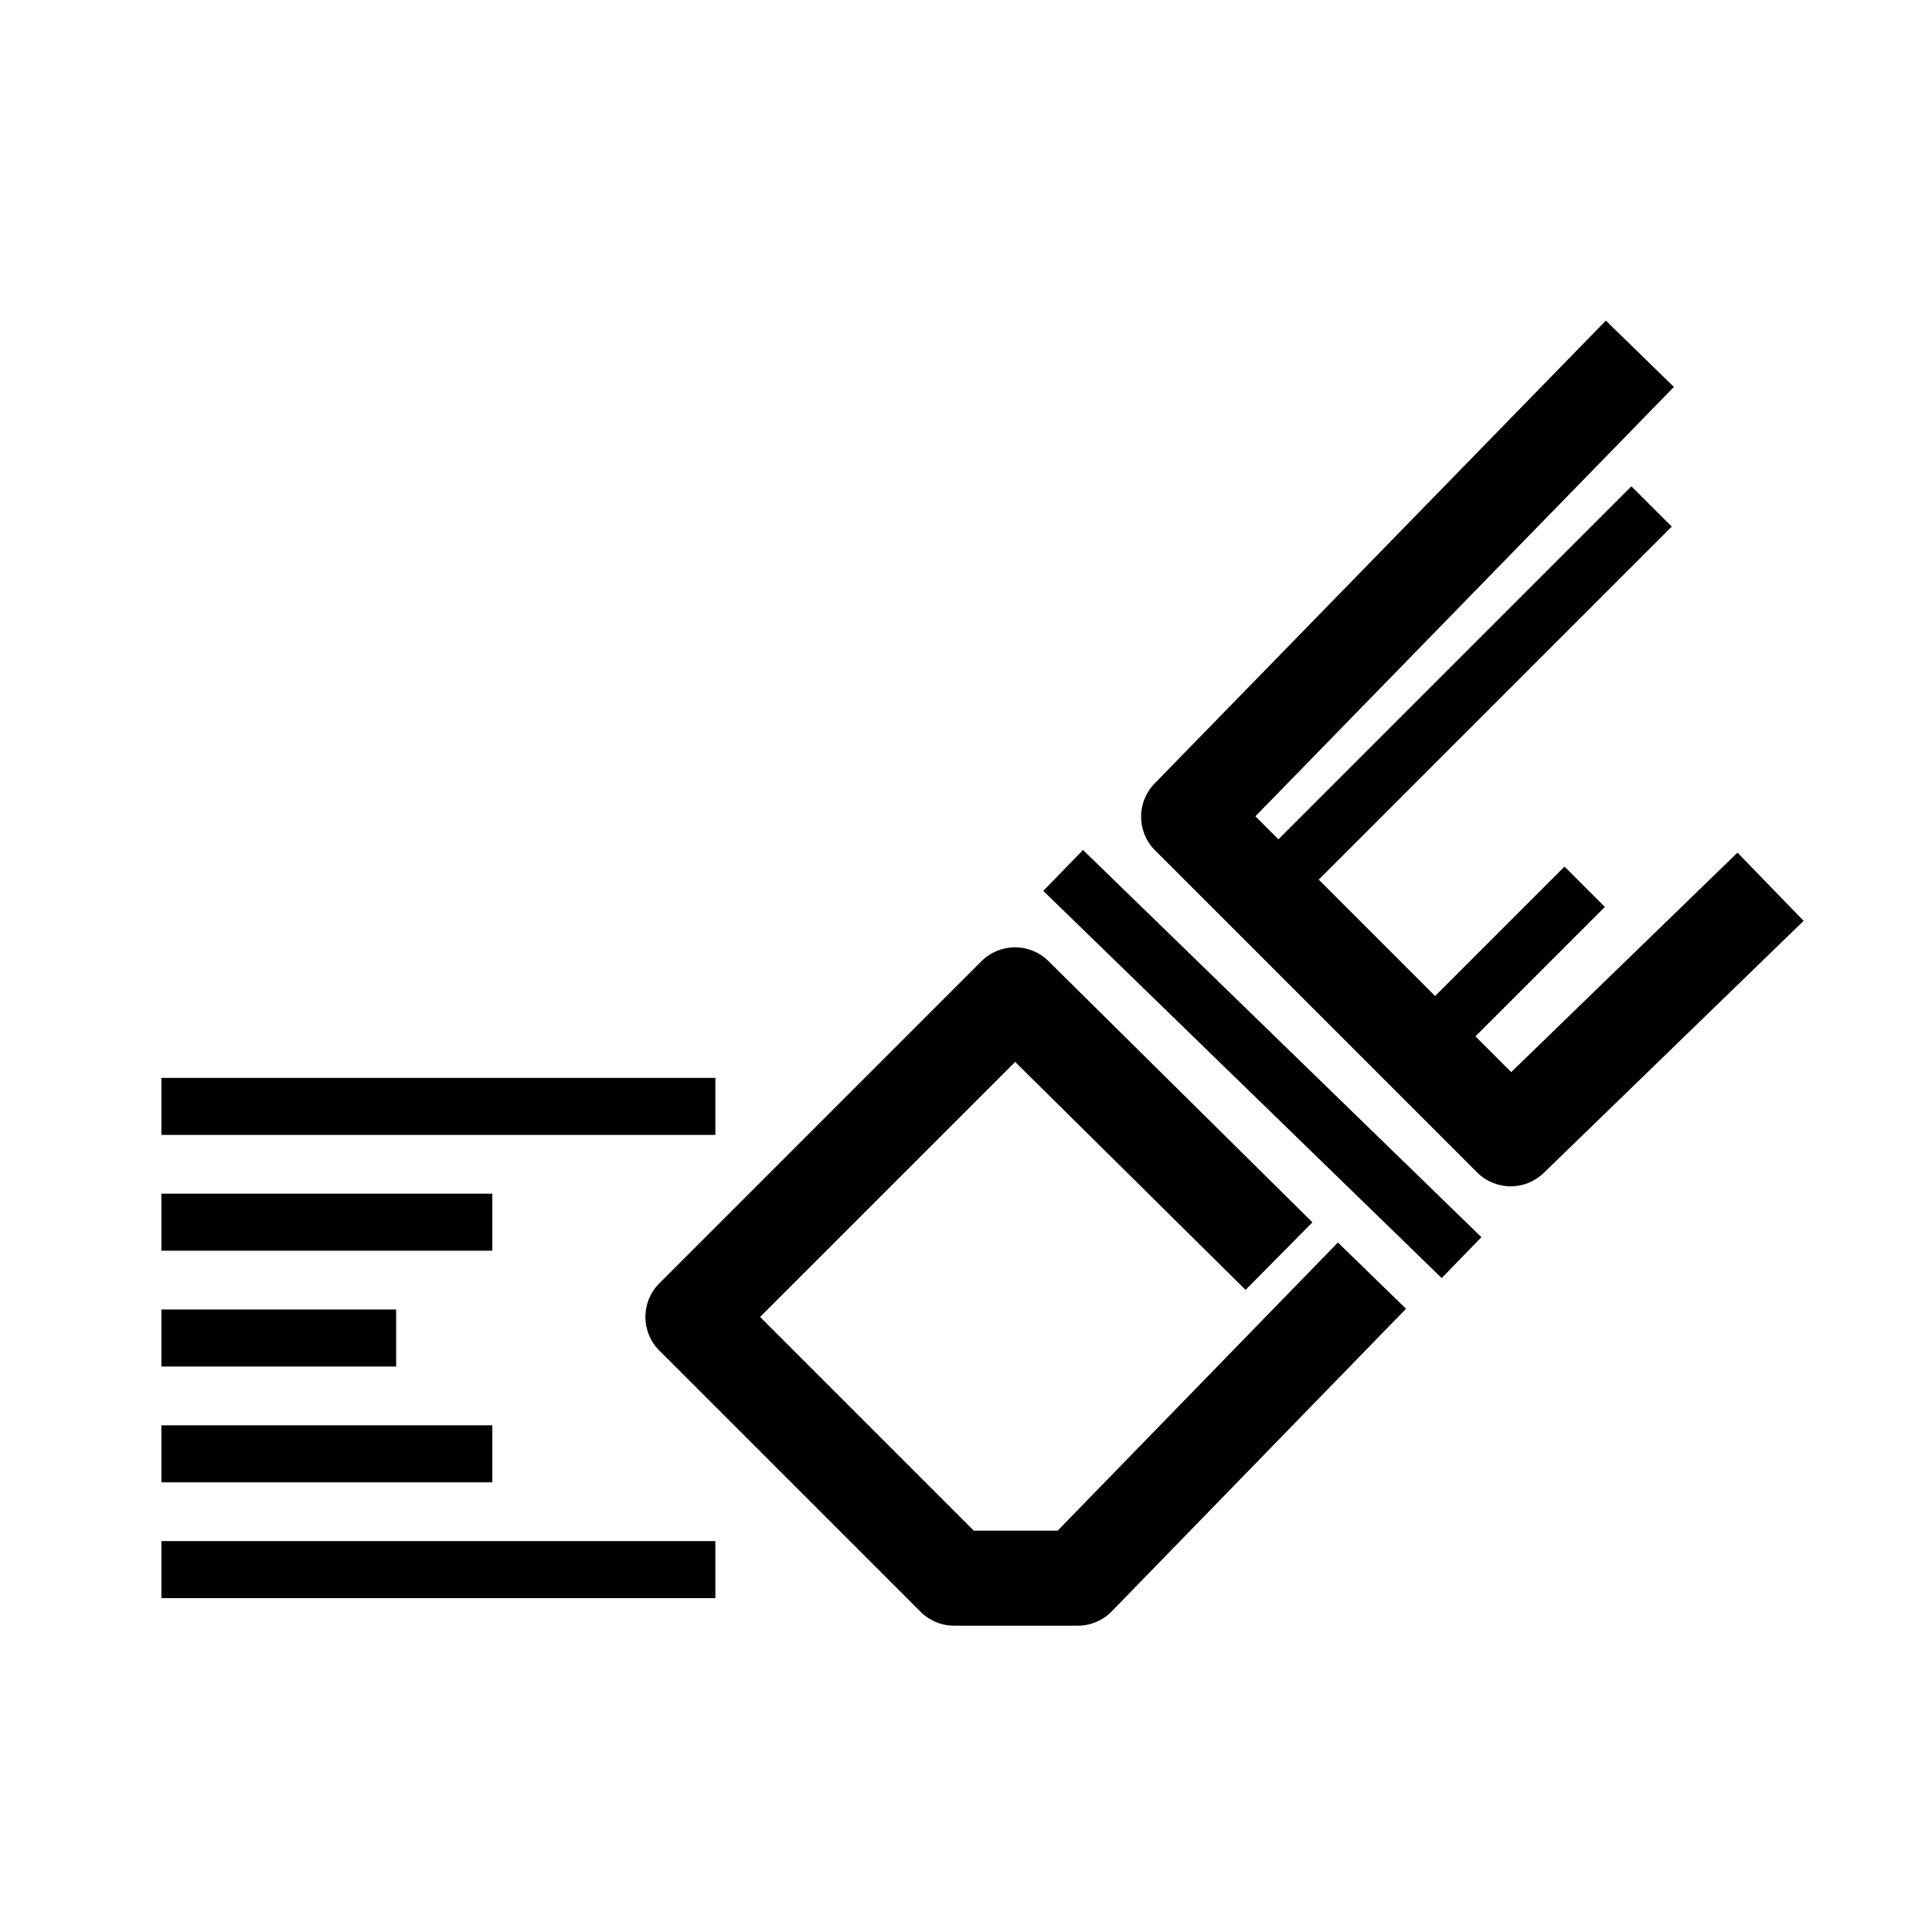
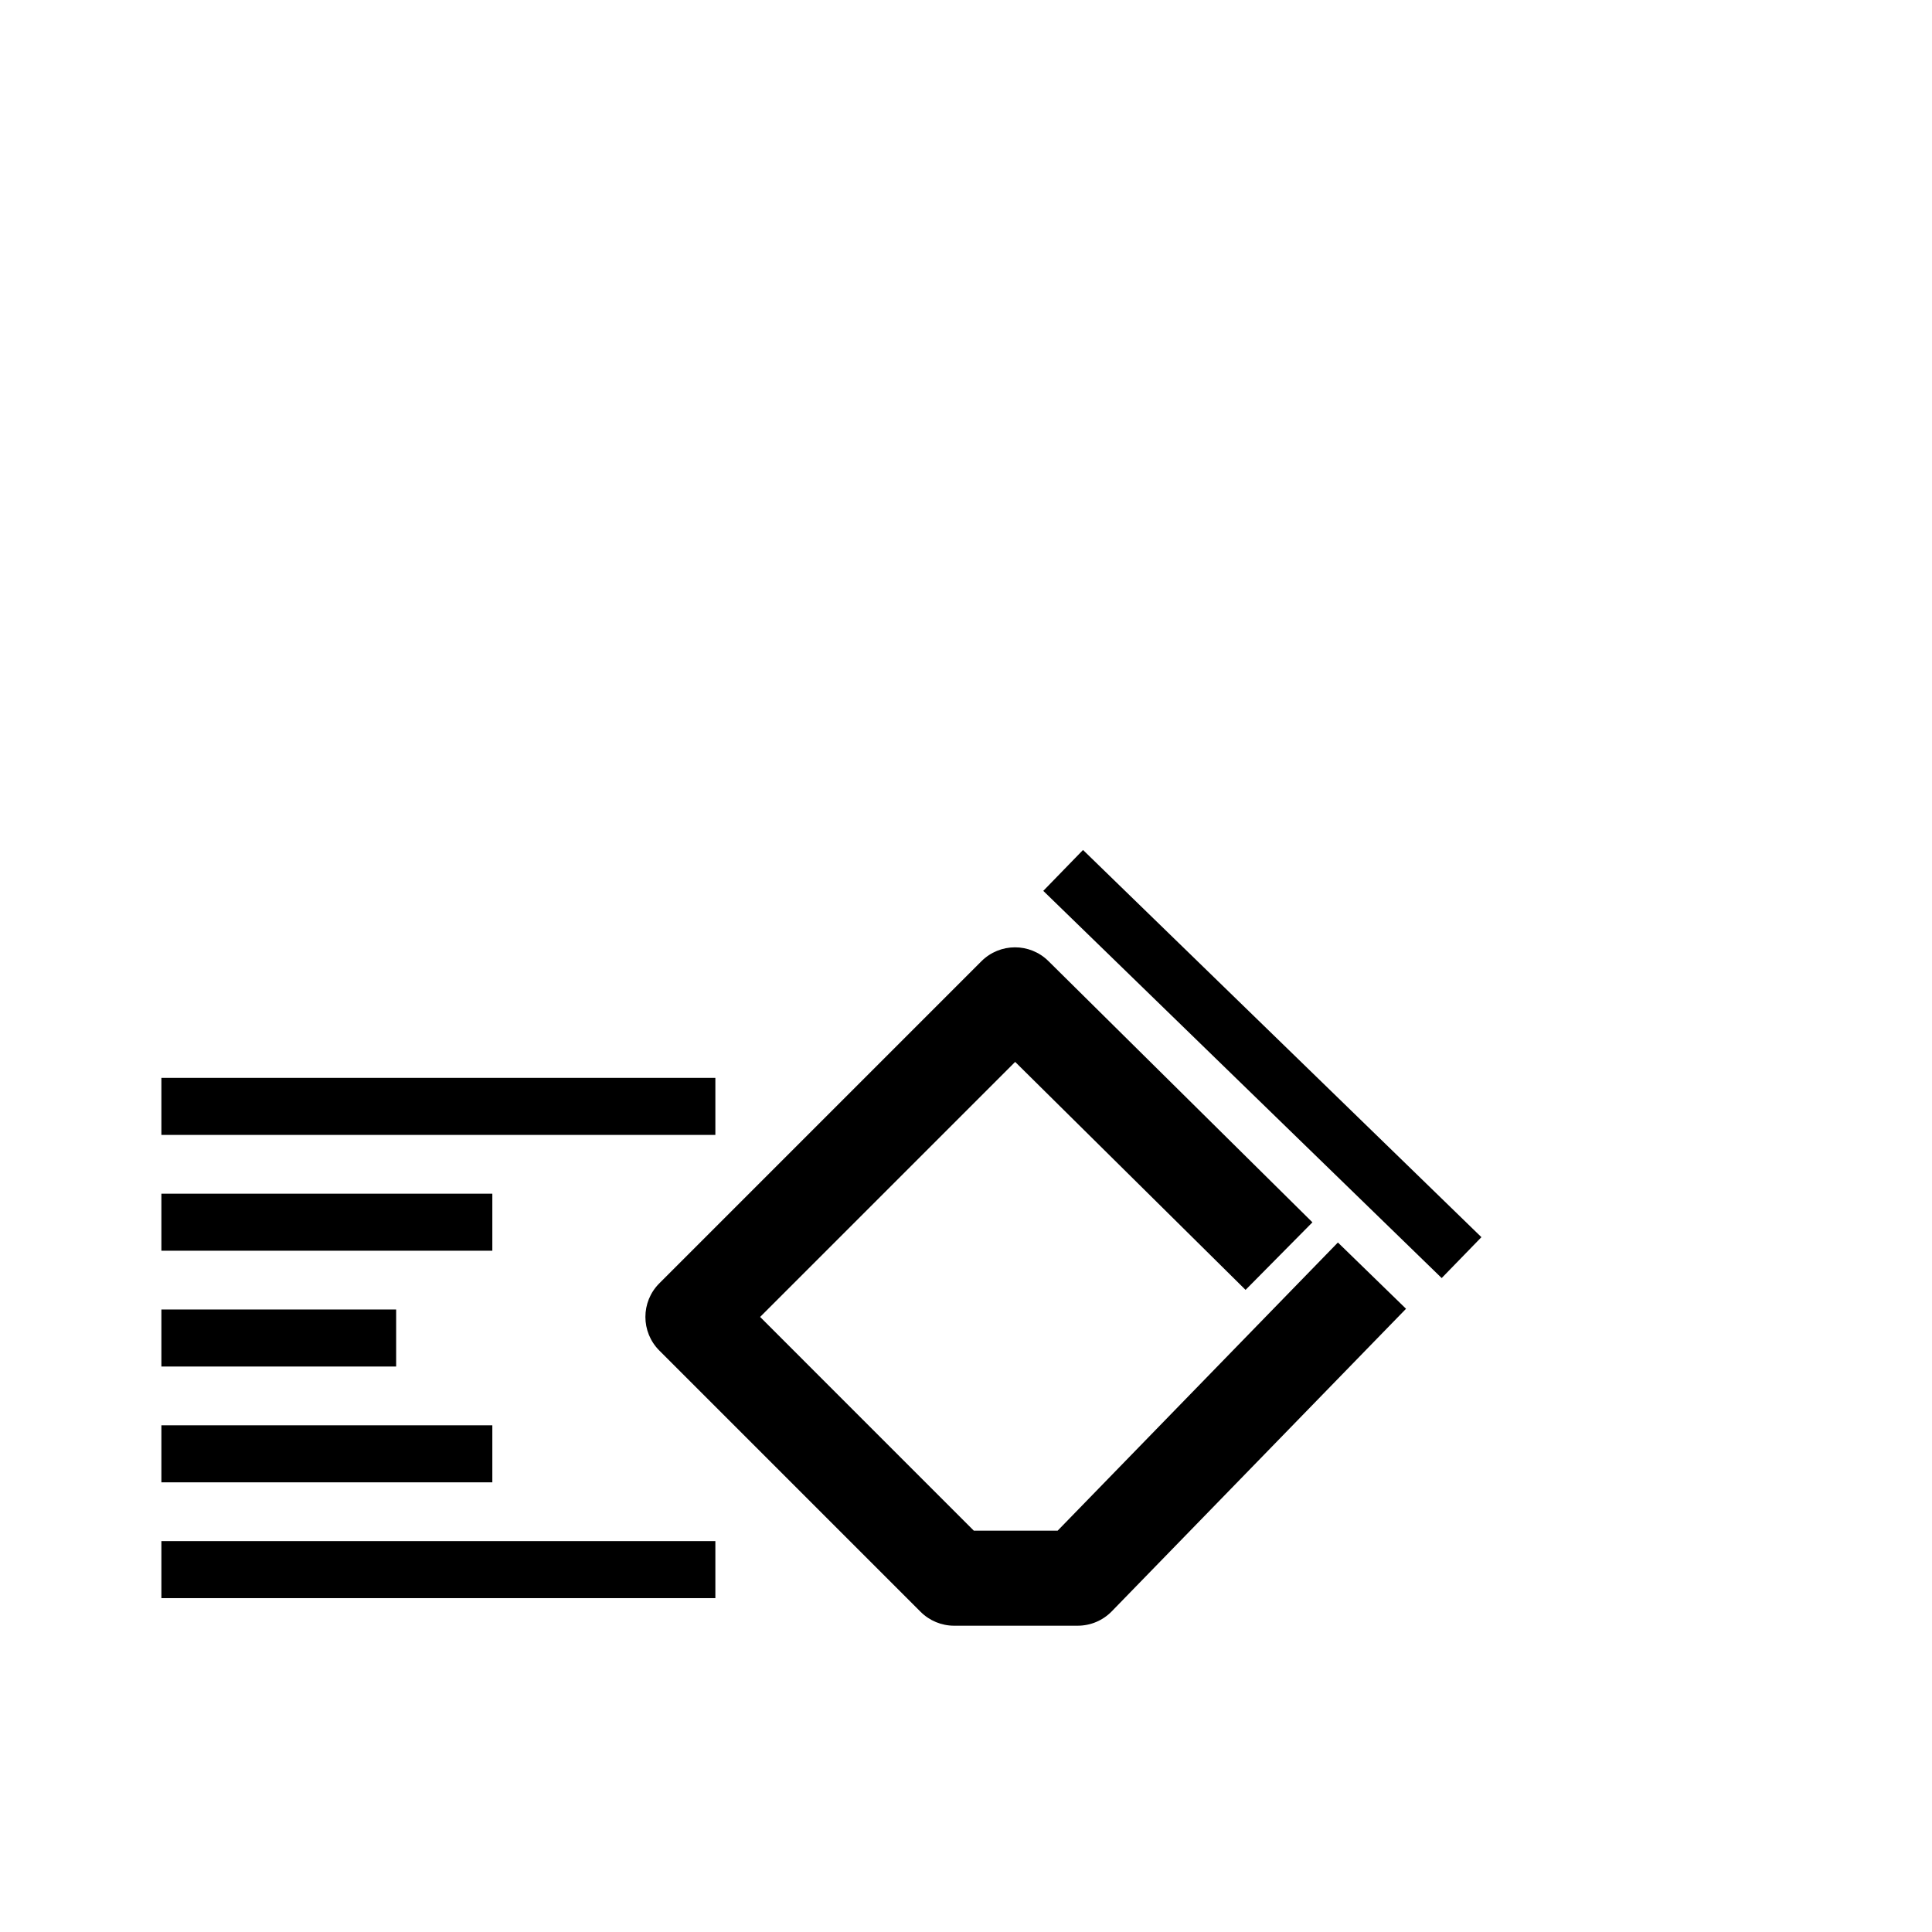
<svg xmlns="http://www.w3.org/2000/svg" fill="#000000" width="800px" height="800px" version="1.1" viewBox="144 144 512 512">
  <g>
    <path d="m429.61 574.83h-32.746c-3.34 0-6.543-1.324-8.906-3.691l-69.23-69.234c-4.922-4.918-4.922-12.895 0-17.809l85.352-85.352c4.906-4.906 12.84-4.926 17.766-0.047l69.961 69.23-17.719 17.906-61.059-60.418-67.59 67.586 56.633 56.641h22.215l74.273-76.367 18.055 17.562-77.98 80.18c-2.371 2.438-5.629 3.812-9.027 3.812z" />
-     <path d="m604.45 369.96-59.965 58.16-9.48-9.48 34.297-34.297-10.688-10.688-34.297 34.297-30.84-30.84 93.551-93.555-10.688-10.688-93.551 93.555-6.098-6.098 110.91-113.78-18.035-17.586-119.59 122.68c-4.812 4.938-4.762 12.824 0.113 17.699l85.352 85.355c2.453 2.457 5.676 3.691 8.906 3.691 3.164 0 6.32-1.184 8.766-3.555l68.867-66.797-17.535-18.082z" />
    <path d="m420.48 380.09 10.531-10.836 105.58 102.61-10.531 10.836z" />
    <path d="m186.77 429.65h146.81v15.113h-146.81z" />
    <path d="m186.77 552.41h146.81v15.113h-146.81z" />
    <path d="m186.77 460.34h87.703v15.113h-87.703z" />
    <path d="m186.77 491.03h62.215v15.113h-62.215z" />
    <path d="m186.77 521.72h87.703v15.113h-87.703z" />
  </g>
</svg>